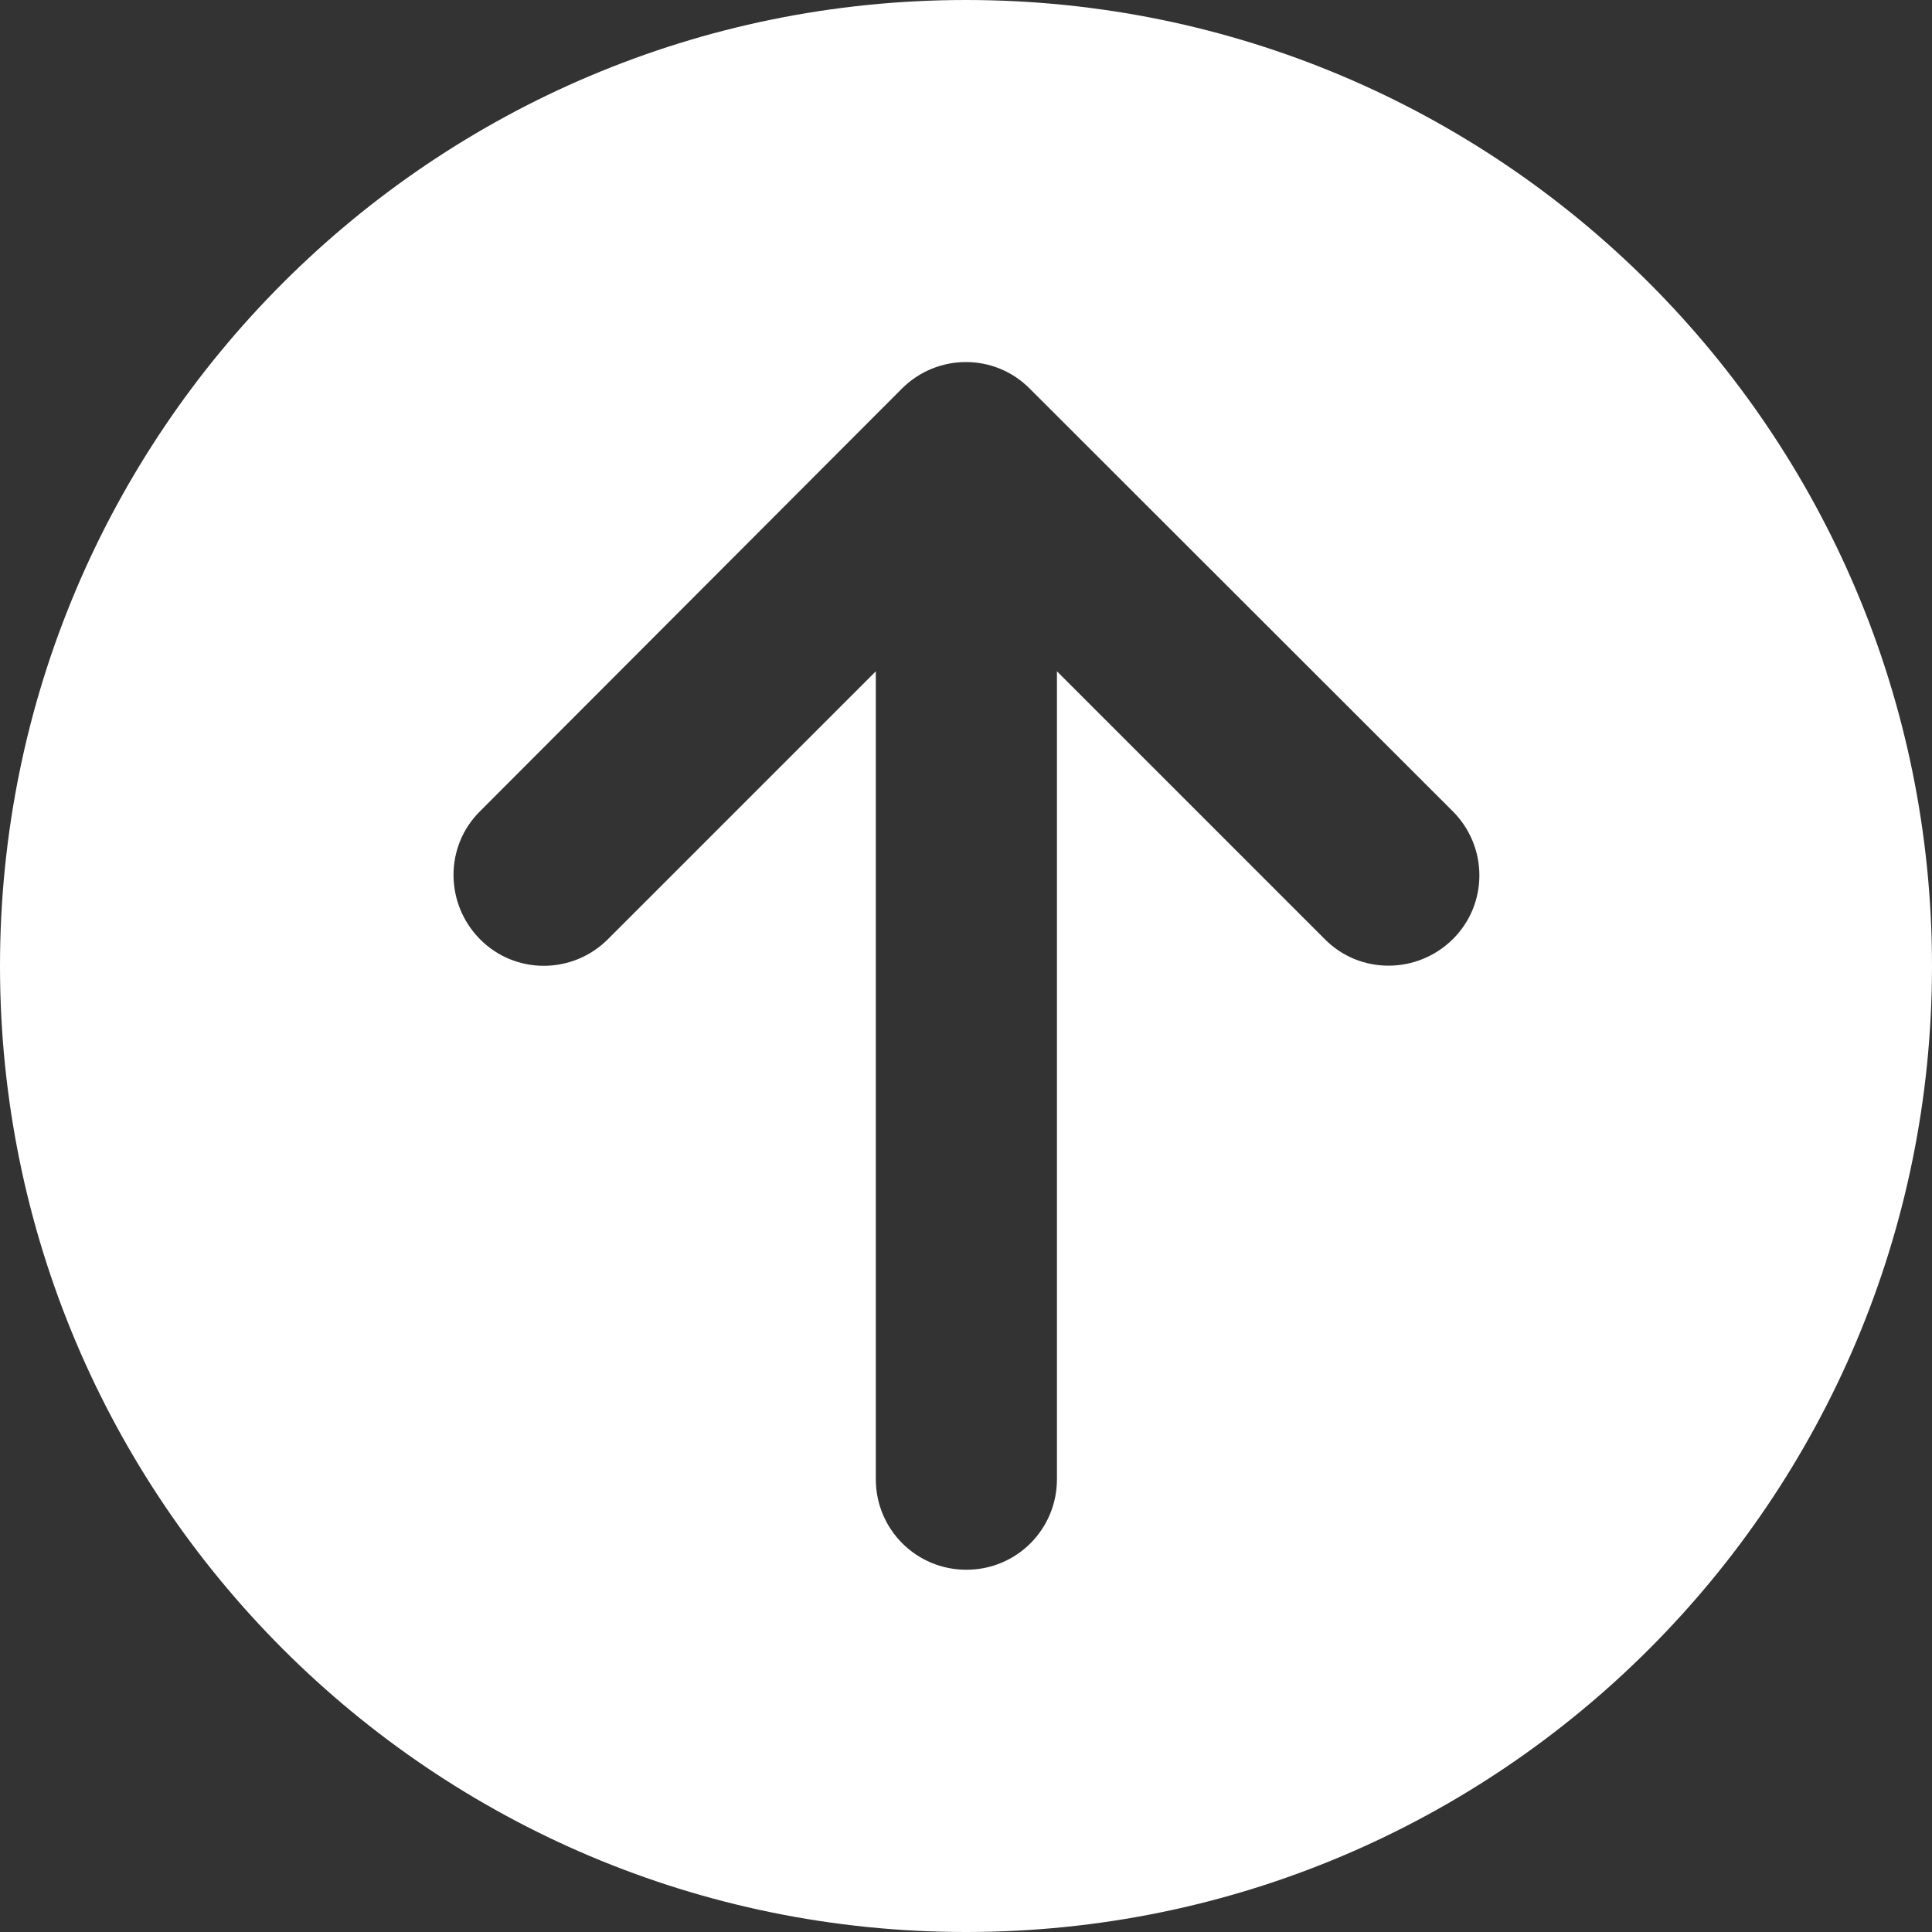
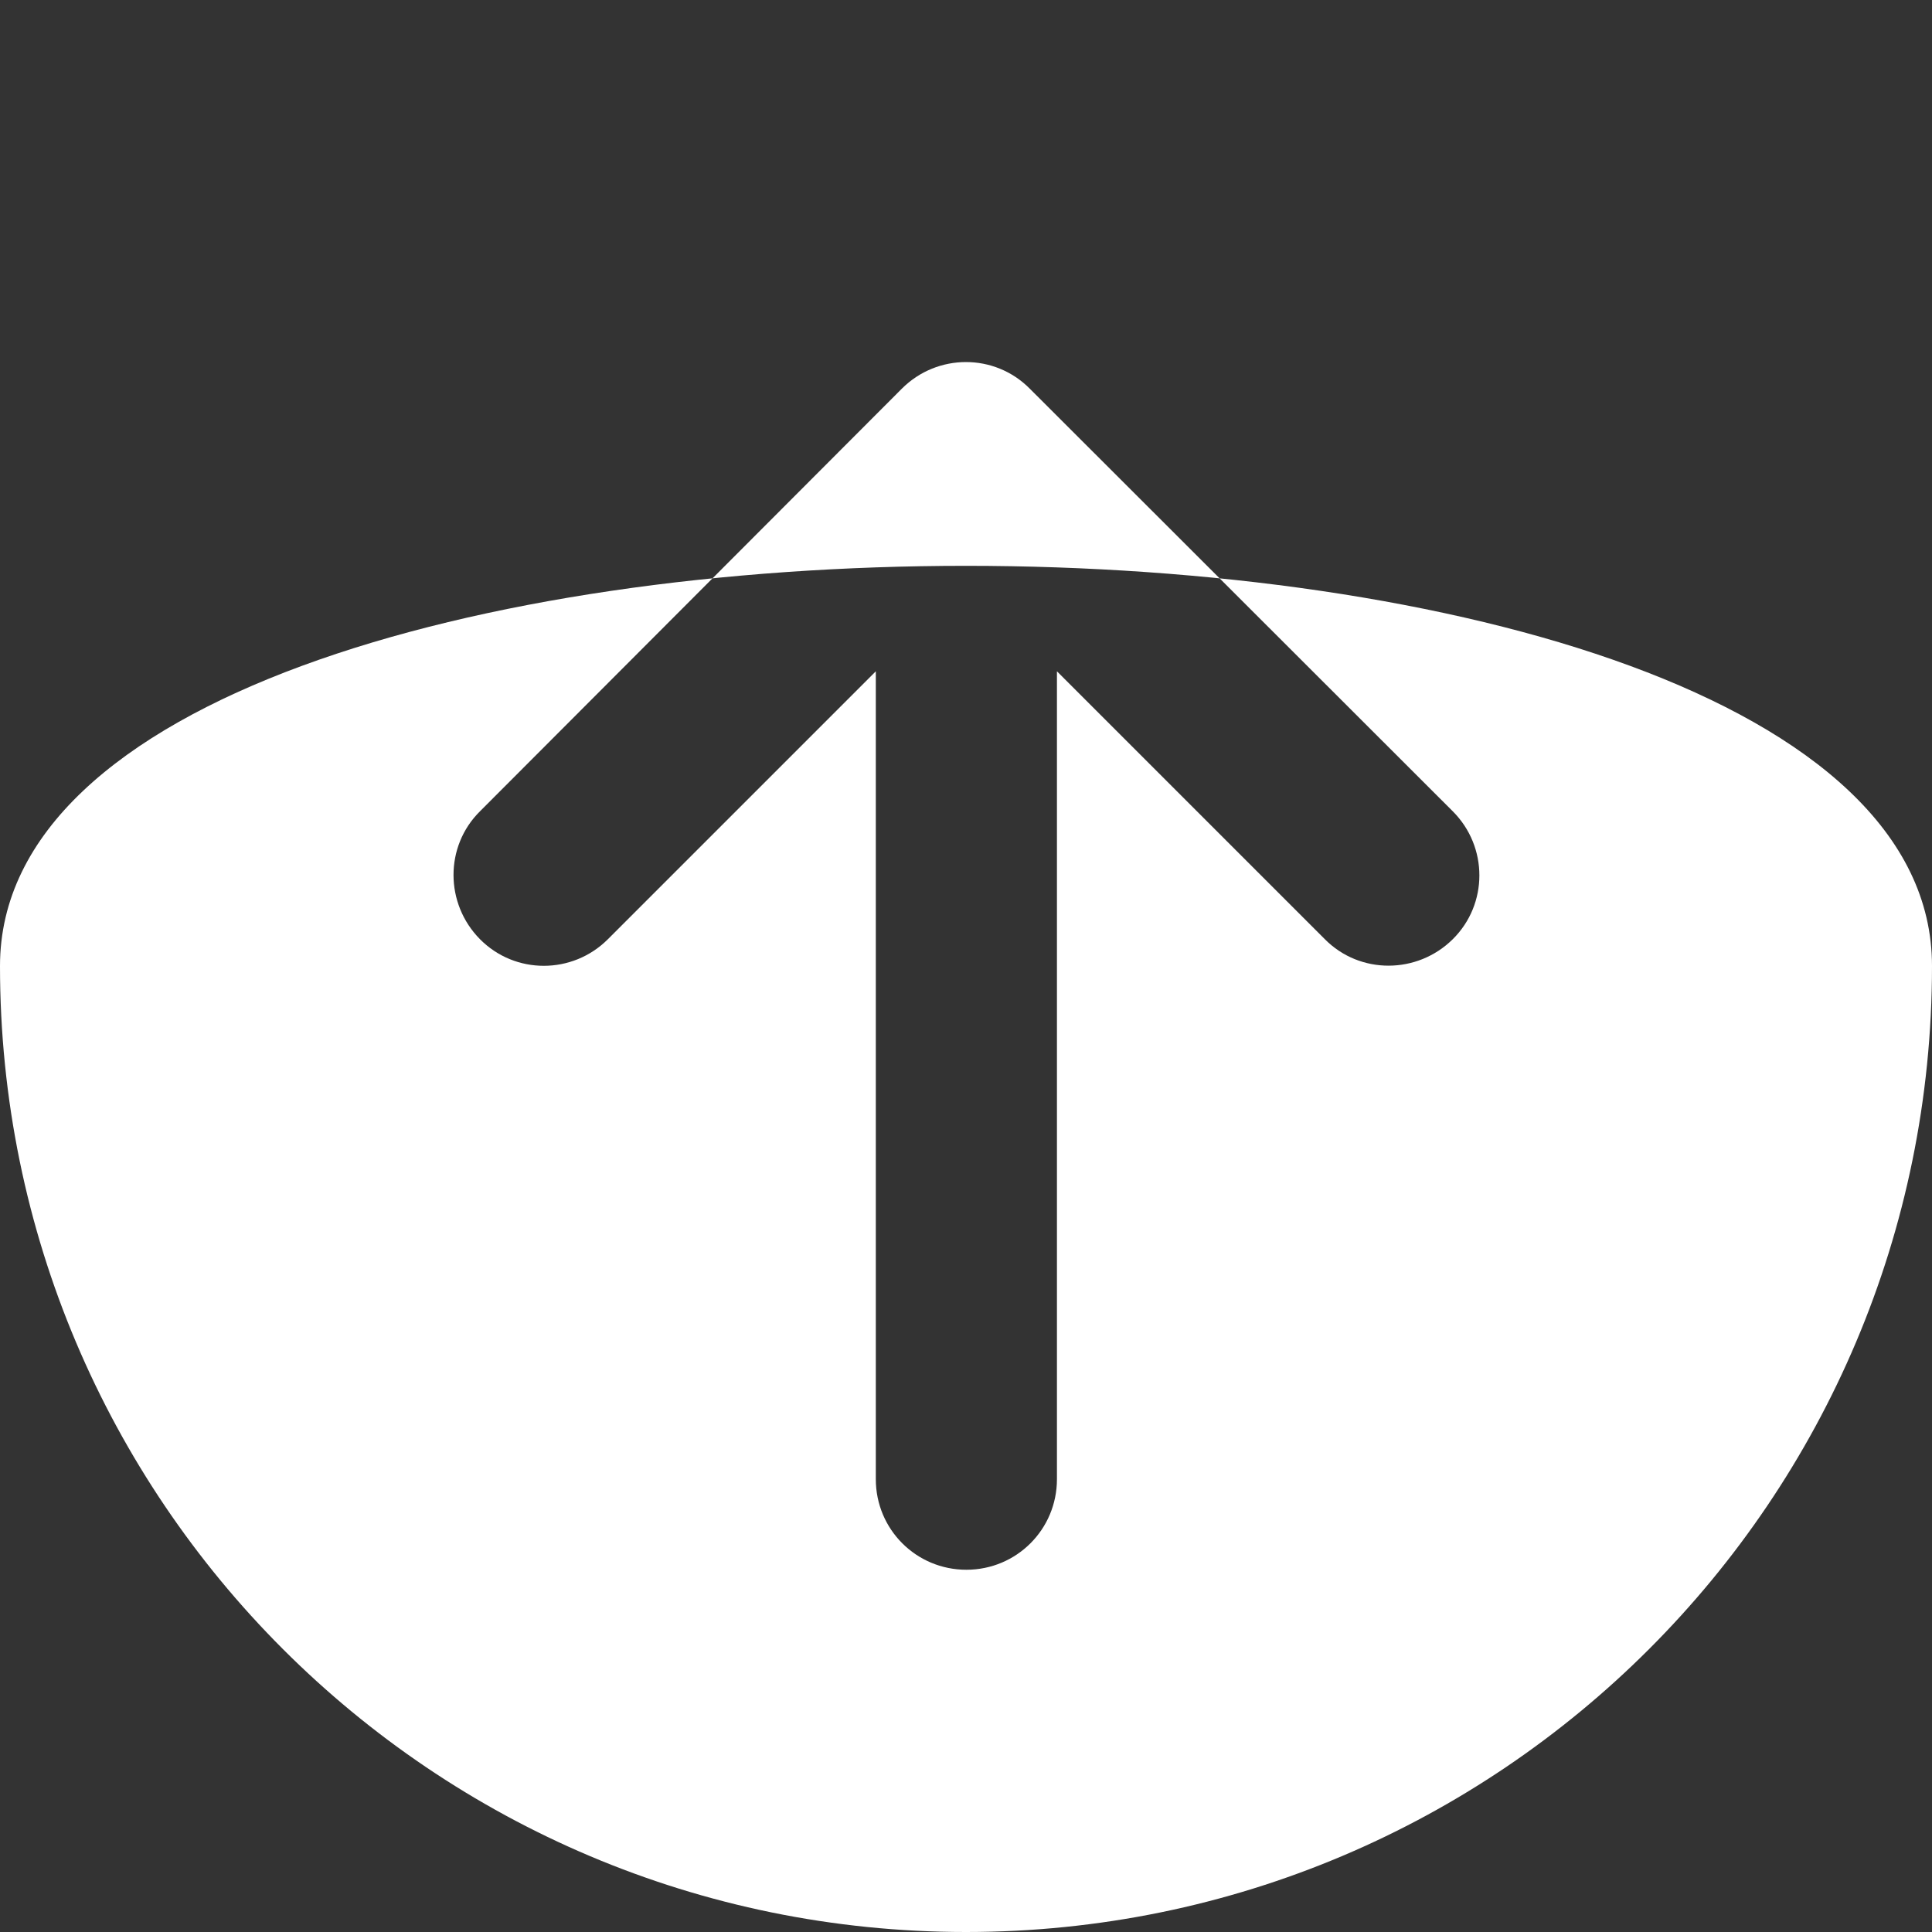
<svg xmlns="http://www.w3.org/2000/svg" version="1.1" id="Layer_1" x="0px" y="0px" viewBox="0 0 512 512" style="enable-background:new 0 0 512 512;" xml:space="preserve">
  <rect x="0" y="0" width="512" height="512" fill="#333333" stroke="none" />
  <style type="text/css">
	.st0{fill:#FFFFFF;}
</style>
-   <path class="st0" d="M256,512c141.4,0,256-114.6,256-256S397.4,0,256,0S0,114.6,0,256S114.6,512,256,512z M385,215  c9.4,9.4,9.4,24.6,0,33.9s-24.6,9.4-33.9,0l-71-71V392c0,13.3-10.7,24-24,24s-24-10.7-24-24V177.9l-71,71c-9.4,9.4-24.6,9.4-33.9,0  s-9.4-24.6,0-33.9L239,103c9.4-9.4,24.6-9.4,33.9,0L385,215z" />
+   <path class="st0" d="M256,512c141.4,0,256-114.6,256-256S0,114.6,0,256S114.6,512,256,512z M385,215  c9.4,9.4,9.4,24.6,0,33.9s-24.6,9.4-33.9,0l-71-71V392c0,13.3-10.7,24-24,24s-24-10.7-24-24V177.9l-71,71c-9.4,9.4-24.6,9.4-33.9,0  s-9.4-24.6,0-33.9L239,103c9.4-9.4,24.6-9.4,33.9,0L385,215z" />
</svg>